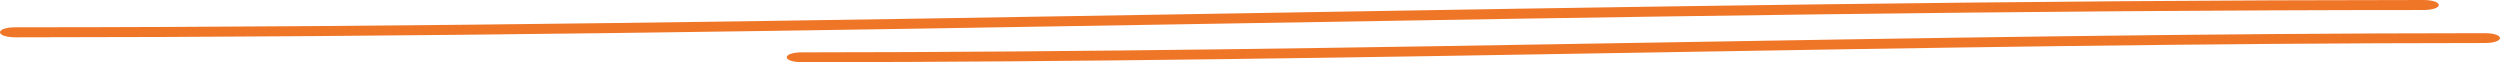
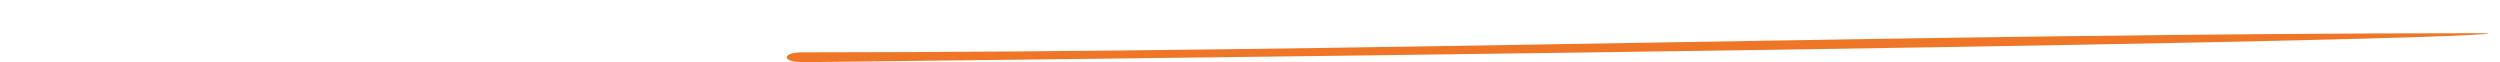
<svg xmlns="http://www.w3.org/2000/svg" width="603" height="15" viewBox="0 0 603 15" fill="none">
-   <path d="M3.79 9C197.59 8.952 390.652 2.459 584.452 2.417C589.506 2.417 589.506 0 584.452 0C390.652 0.048 197.59 6.541 3.79 6.582C-1.263 6.582 -1.263 9 3.79 9Z" fill="#F07627" />
-   <path d="M193.505 15C328.938 14.953 463.818 10.424 599.251 10.376C604.25 10.376 604.25 8 599.251 8C463.818 8.048 328.938 12.576 193.505 12.624C188.505 12.624 188.505 15 193.505 15Z" fill="#F07627" />
+   <path d="M193.505 15C604.25 10.376 604.25 8 599.251 8C463.818 8.048 328.938 12.576 193.505 12.624C188.505 12.624 188.505 15 193.505 15Z" fill="#F07627" />
</svg>